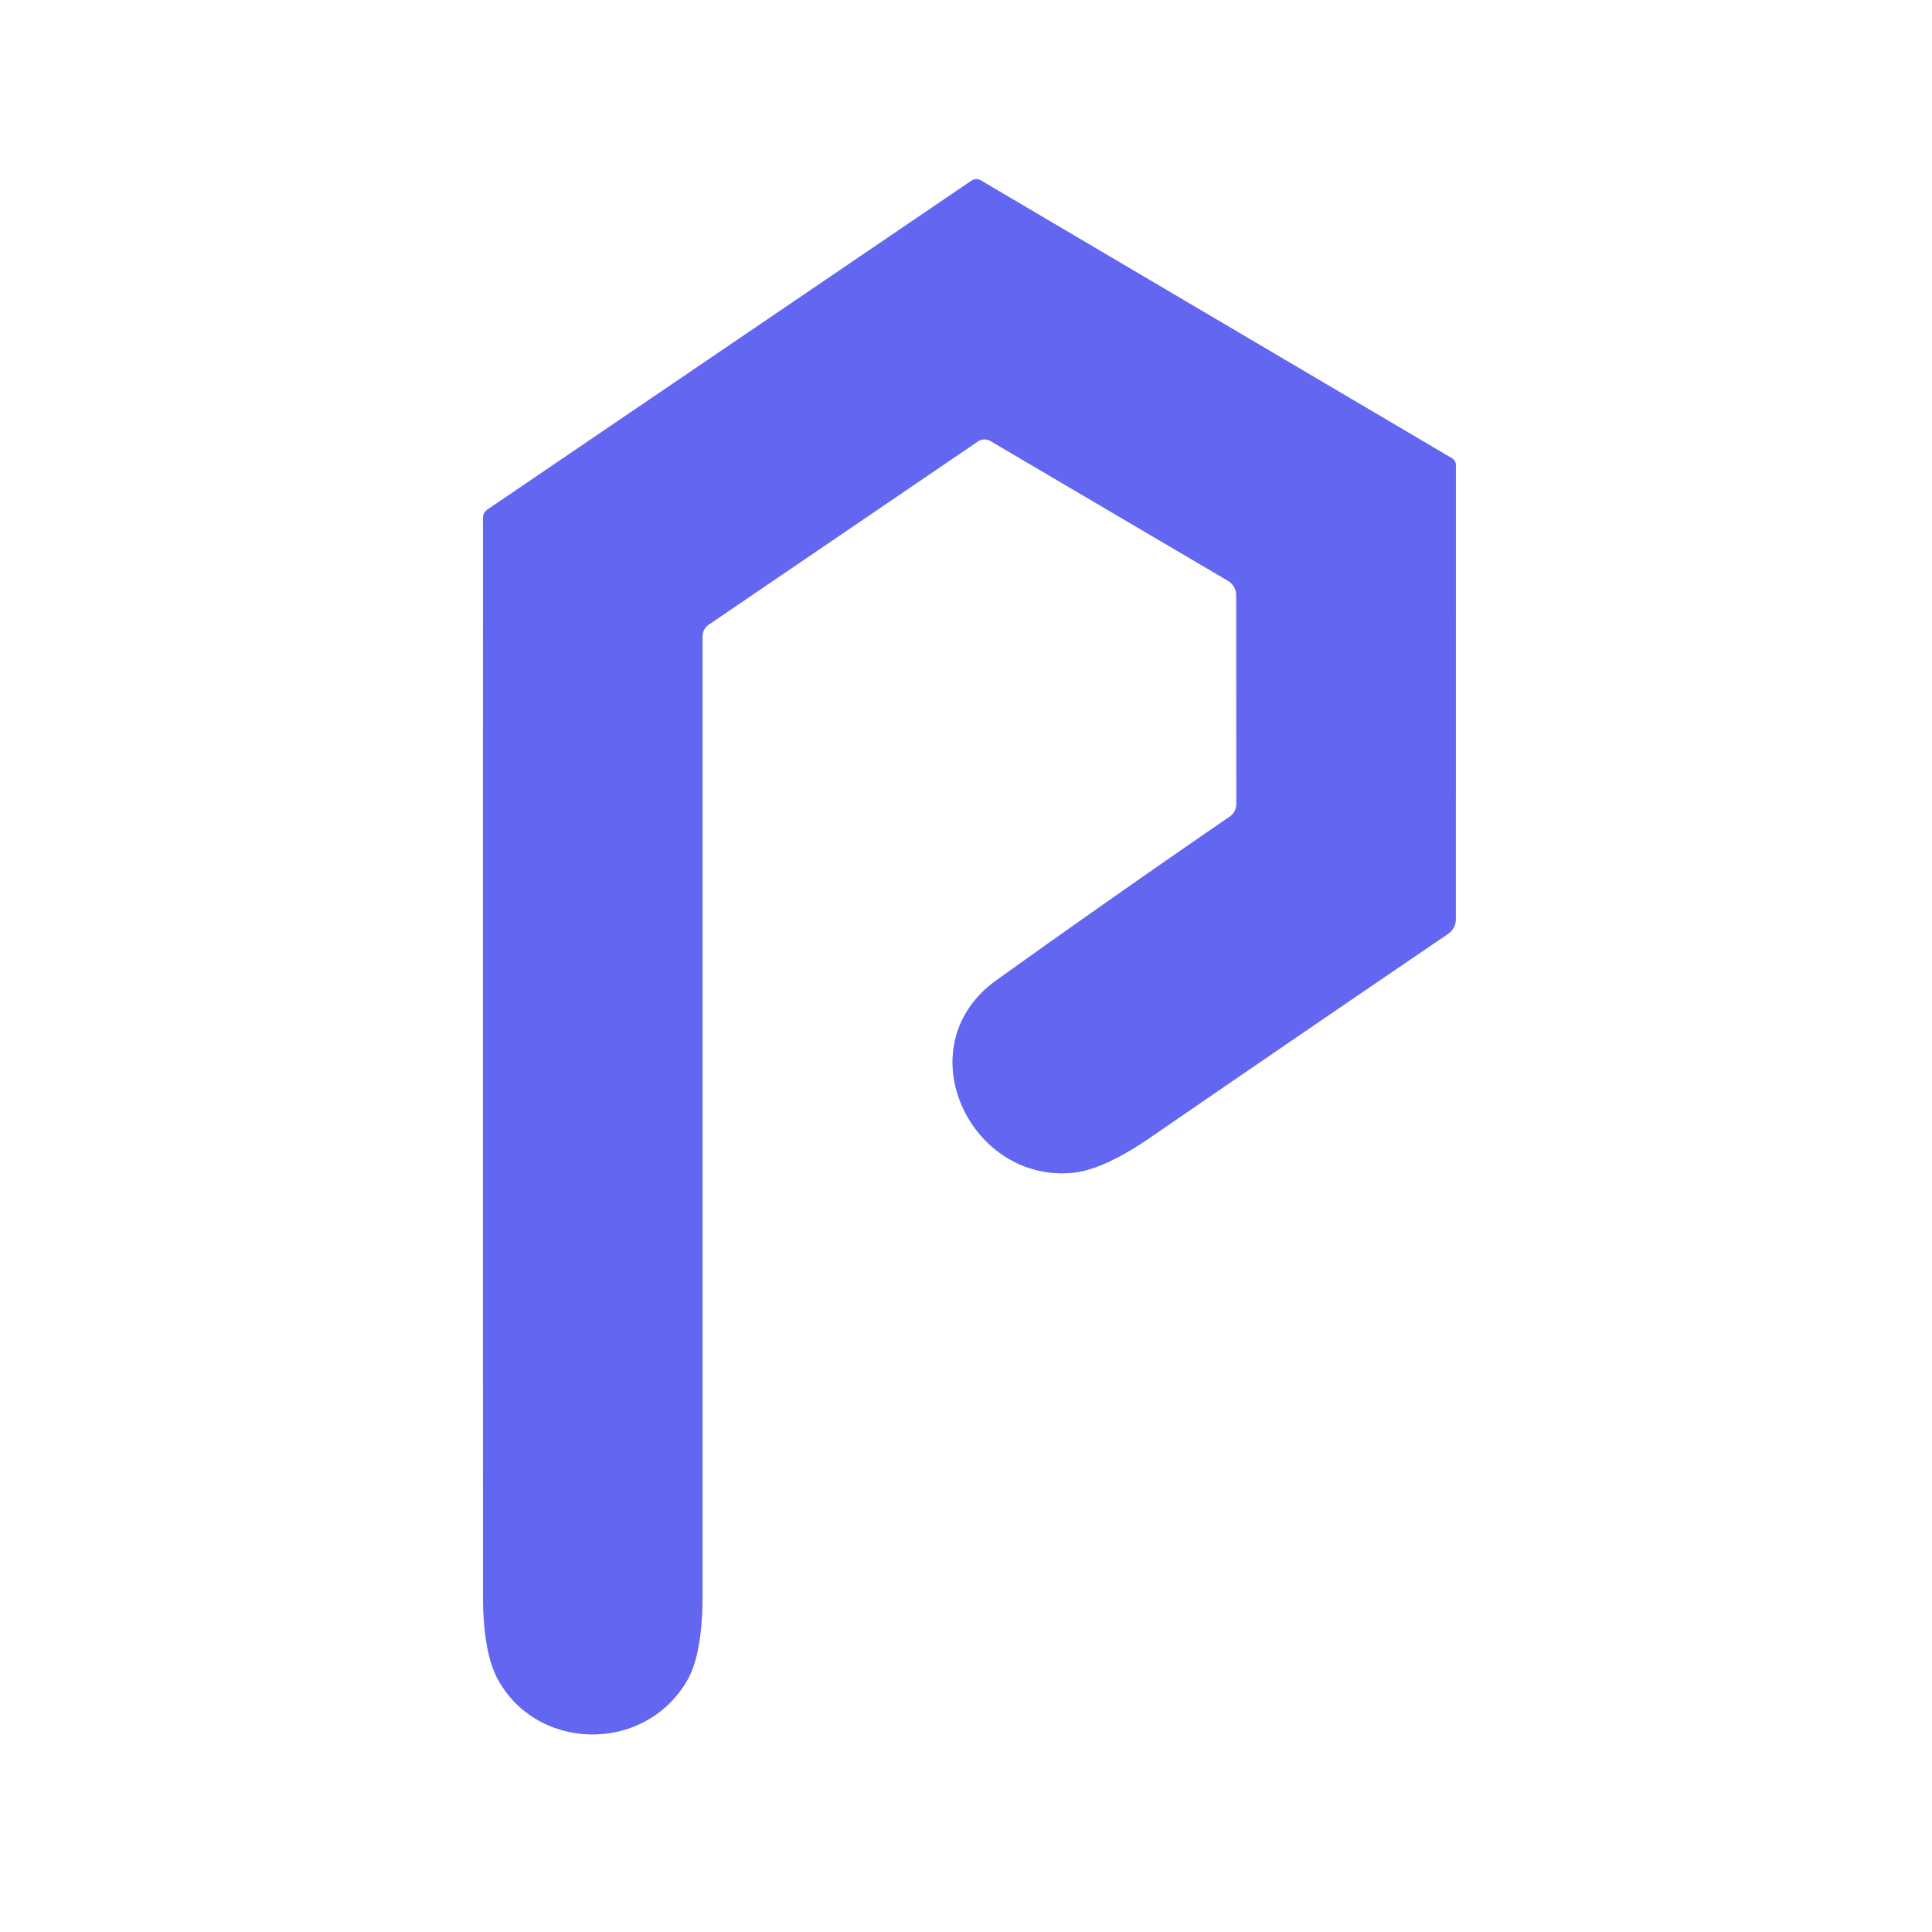
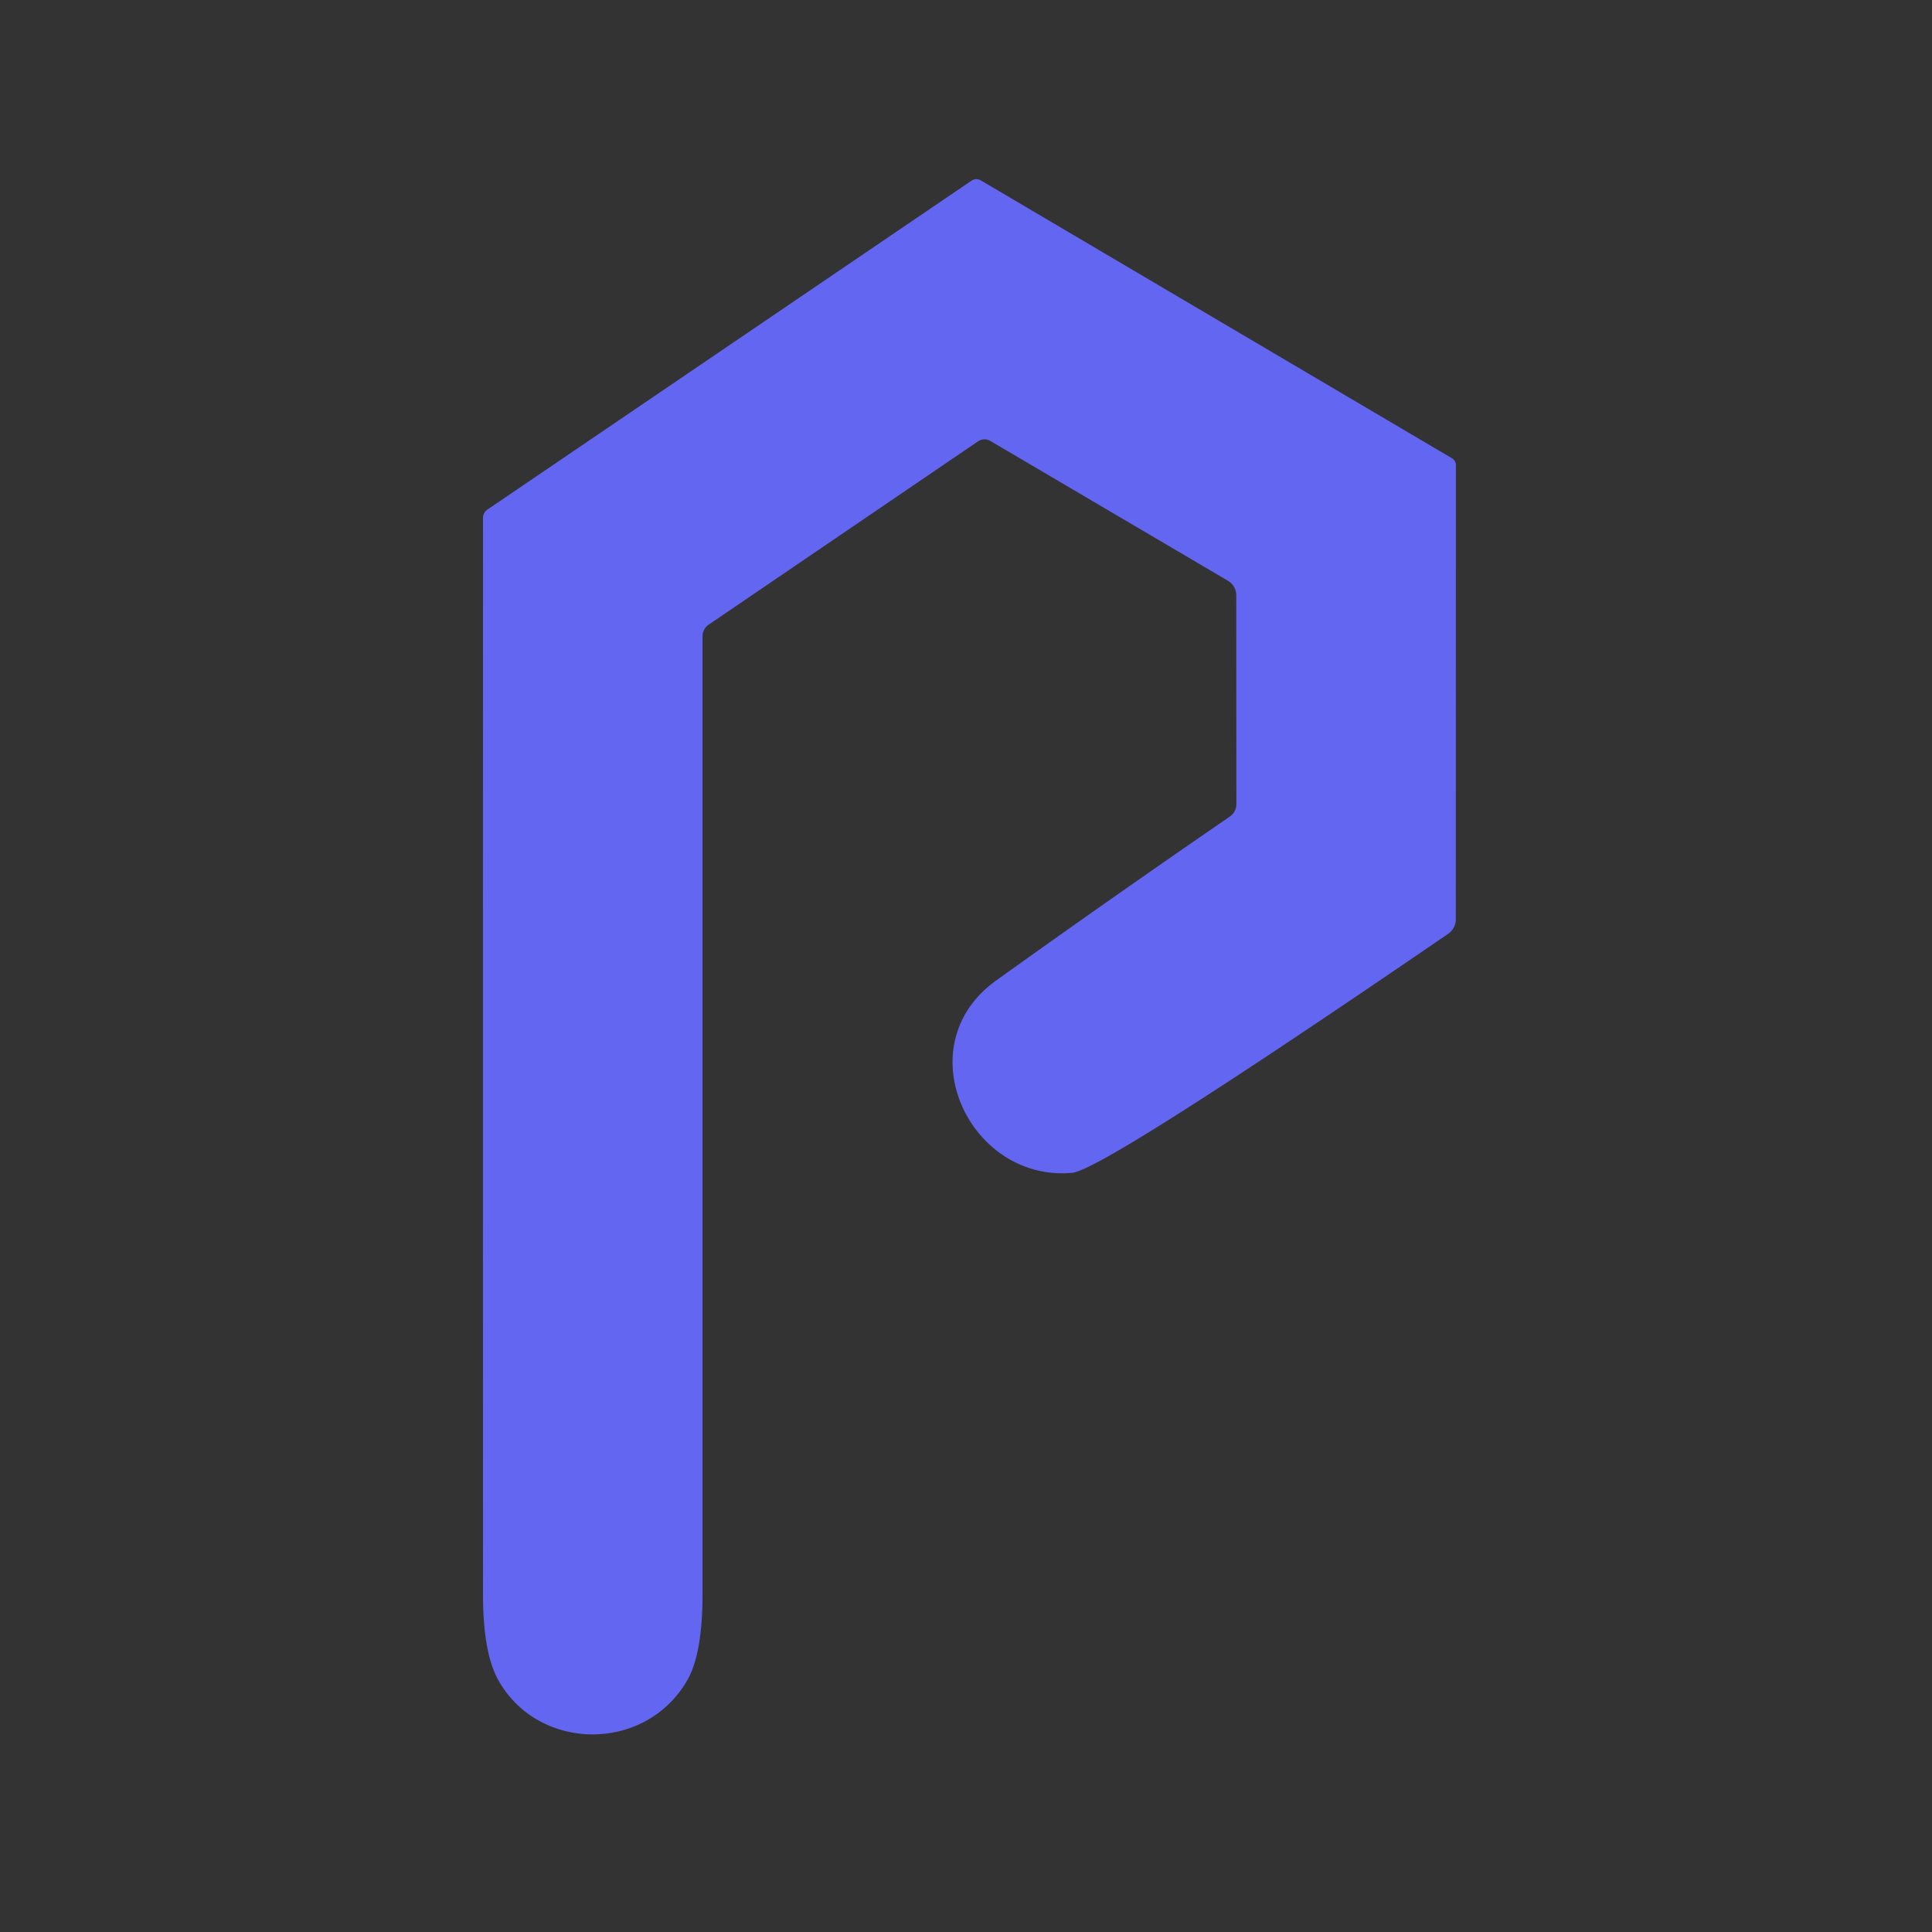
<svg xmlns="http://www.w3.org/2000/svg" version="1.1" viewBox="0.00 0.00 176.00 176.00">
  <rect x="0.00" y="0.00" width="176.00" height="176.00" fill="#333333" stroke="none" />
-   <path stroke="#b1b3f8" stroke-width="2.00" fill="none" stroke-linecap="butt" vector-effect="non-scaling-stroke" d="   M 90.76 89.31   C 82.45 95.27 88.30 107.71 97.68 106.84   Q 100.50 106.58 104.84 103.59   Q 118.45 94.23 131.92 85.07   A 1.61 1.59 -17.4 0 0 132.62 83.75   L 132.63 42.38   A 0.76 0.74 15.8 0 0 132.26 41.74   L 89.38 16.45   Q 88.92 16.18 88.47 16.48   L 44.42 46.41   Q 44.00 46.70 44.00 47.20   Q 43.99 96.21 44.00 145.22   Q 44.00 150.54 45.38 153.03   C 49.03 159.60 58.80 159.70 62.61 153.06   Q 64.00 150.65 64.00 145.19   Q 64.00 101.70 64.00 57.96   A 1.28 1.27 72.7 0 1 64.55 56.91   L 89.09 40.21   A 1.06 1.05 42.8 0 1 90.22 40.17   L 111.87 52.91   A 1.55 1.54 15.6 0 1 112.62 54.23   L 112.63 73.25   A 1.38 1.38 0.0 0 1 112.03 74.39   Q 101.21 81.82 90.76 89.31" />
-   <path fill="#ffffff" d="   M 0.00 0.00   L 176.00 0.00   L 176.00 176.00   L 0.00 176.00   L 0.00 0.00   Z   M 90.76 89.31   C 82.45 95.27 88.30 107.71 97.68 106.84   Q 100.50 106.58 104.84 103.59   Q 118.45 94.23 131.92 85.07   A 1.61 1.59 -17.4 0 0 132.62 83.75   L 132.63 42.38   A 0.76 0.74 15.8 0 0 132.26 41.74   L 89.38 16.45   Q 88.92 16.18 88.47 16.48   L 44.42 46.41   Q 44.00 46.70 44.00 47.20   Q 43.99 96.21 44.00 145.22   Q 44.00 150.54 45.38 153.03   C 49.03 159.60 58.80 159.70 62.61 153.06   Q 64.00 150.65 64.00 145.19   Q 64.00 101.70 64.00 57.96   A 1.28 1.27 72.7 0 1 64.55 56.91   L 89.09 40.21   A 1.06 1.05 42.8 0 1 90.22 40.17   L 111.87 52.91   A 1.55 1.54 15.6 0 1 112.62 54.23   L 112.63 73.25   A 1.38 1.38 0.0 0 1 112.03 74.39   Q 101.21 81.82 90.76 89.31   Z" />
-   <path fill="#6366f1" d="   M 97.68 106.84   C 88.30 107.71 82.45 95.27 90.76 89.31   Q 101.21 81.82 112.03 74.39   A 1.38 1.38 0.0 0 0 112.63 73.25   L 112.62 54.23   A 1.55 1.54 15.6 0 0 111.87 52.91   L 90.22 40.17   A 1.06 1.05 42.8 0 0 89.09 40.21   L 64.55 56.91   A 1.28 1.27 72.7 0 0 64.00 57.96   Q 64.00 101.70 64.00 145.19   Q 64.00 150.65 62.61 153.06   C 58.80 159.70 49.03 159.60 45.38 153.03   Q 44.00 150.54 44.00 145.22   Q 43.99 96.21 44.00 47.20   Q 44.00 46.70 44.42 46.41   L 88.47 16.48   Q 88.92 16.18 89.38 16.45   L 132.26 41.74   A 0.76 0.74 15.8 0 1 132.63 42.38   L 132.62 83.75   A 1.61 1.59 -17.4 0 1 131.92 85.07   Q 118.45 94.23 104.84 103.59   Q 100.50 106.58 97.68 106.84   Z" />
+   <path fill="#6366f1" d="   M 97.68 106.84   C 88.30 107.71 82.45 95.27 90.76 89.31   Q 101.21 81.82 112.03 74.39   A 1.38 1.38 0.0 0 0 112.63 73.25   L 112.62 54.23   A 1.55 1.54 15.6 0 0 111.87 52.91   L 90.22 40.17   A 1.06 1.05 42.8 0 0 89.09 40.21   L 64.55 56.91   A 1.28 1.27 72.7 0 0 64.00 57.96   Q 64.00 101.70 64.00 145.19   Q 64.00 150.65 62.61 153.06   C 58.80 159.70 49.03 159.60 45.38 153.03   Q 44.00 150.54 44.00 145.22   Q 43.99 96.21 44.00 47.20   Q 44.00 46.70 44.42 46.41   L 88.47 16.48   Q 88.92 16.18 89.38 16.45   L 132.26 41.74   A 0.76 0.74 15.8 0 1 132.63 42.38   L 132.62 83.75   A 1.61 1.59 -17.4 0 1 131.92 85.07   Q 100.50 106.58 97.68 106.84   Z" />
</svg>